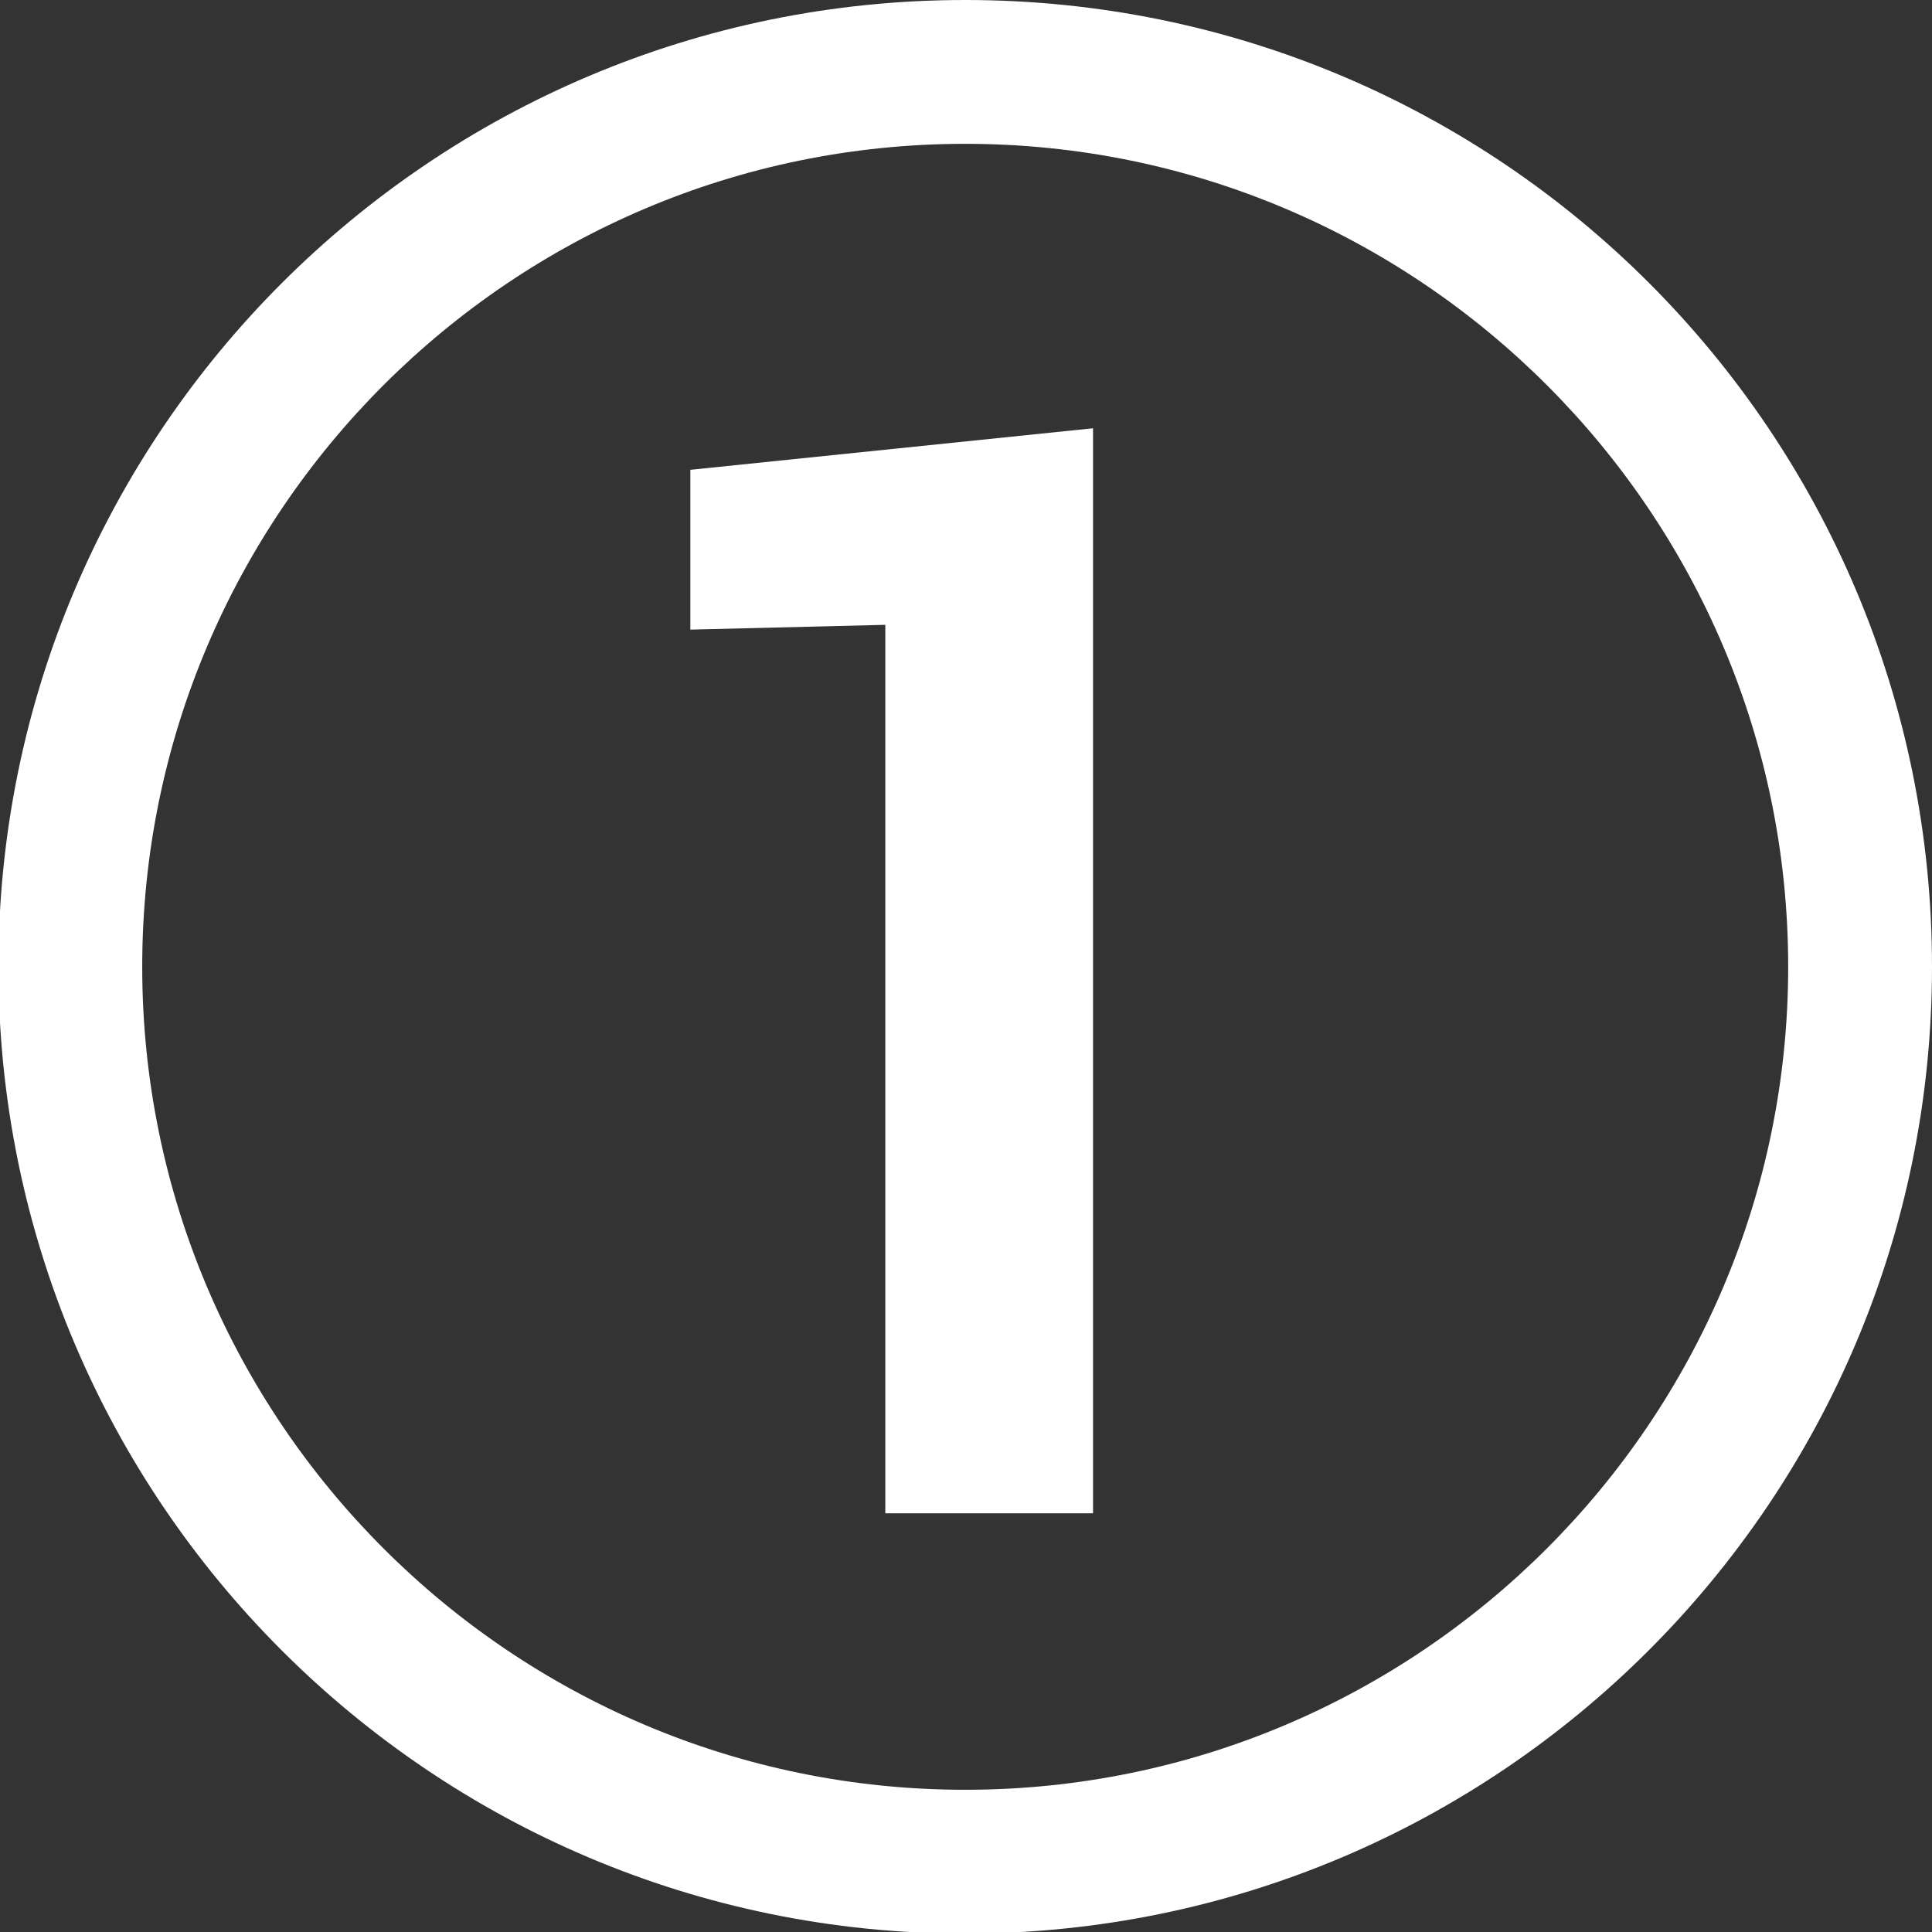
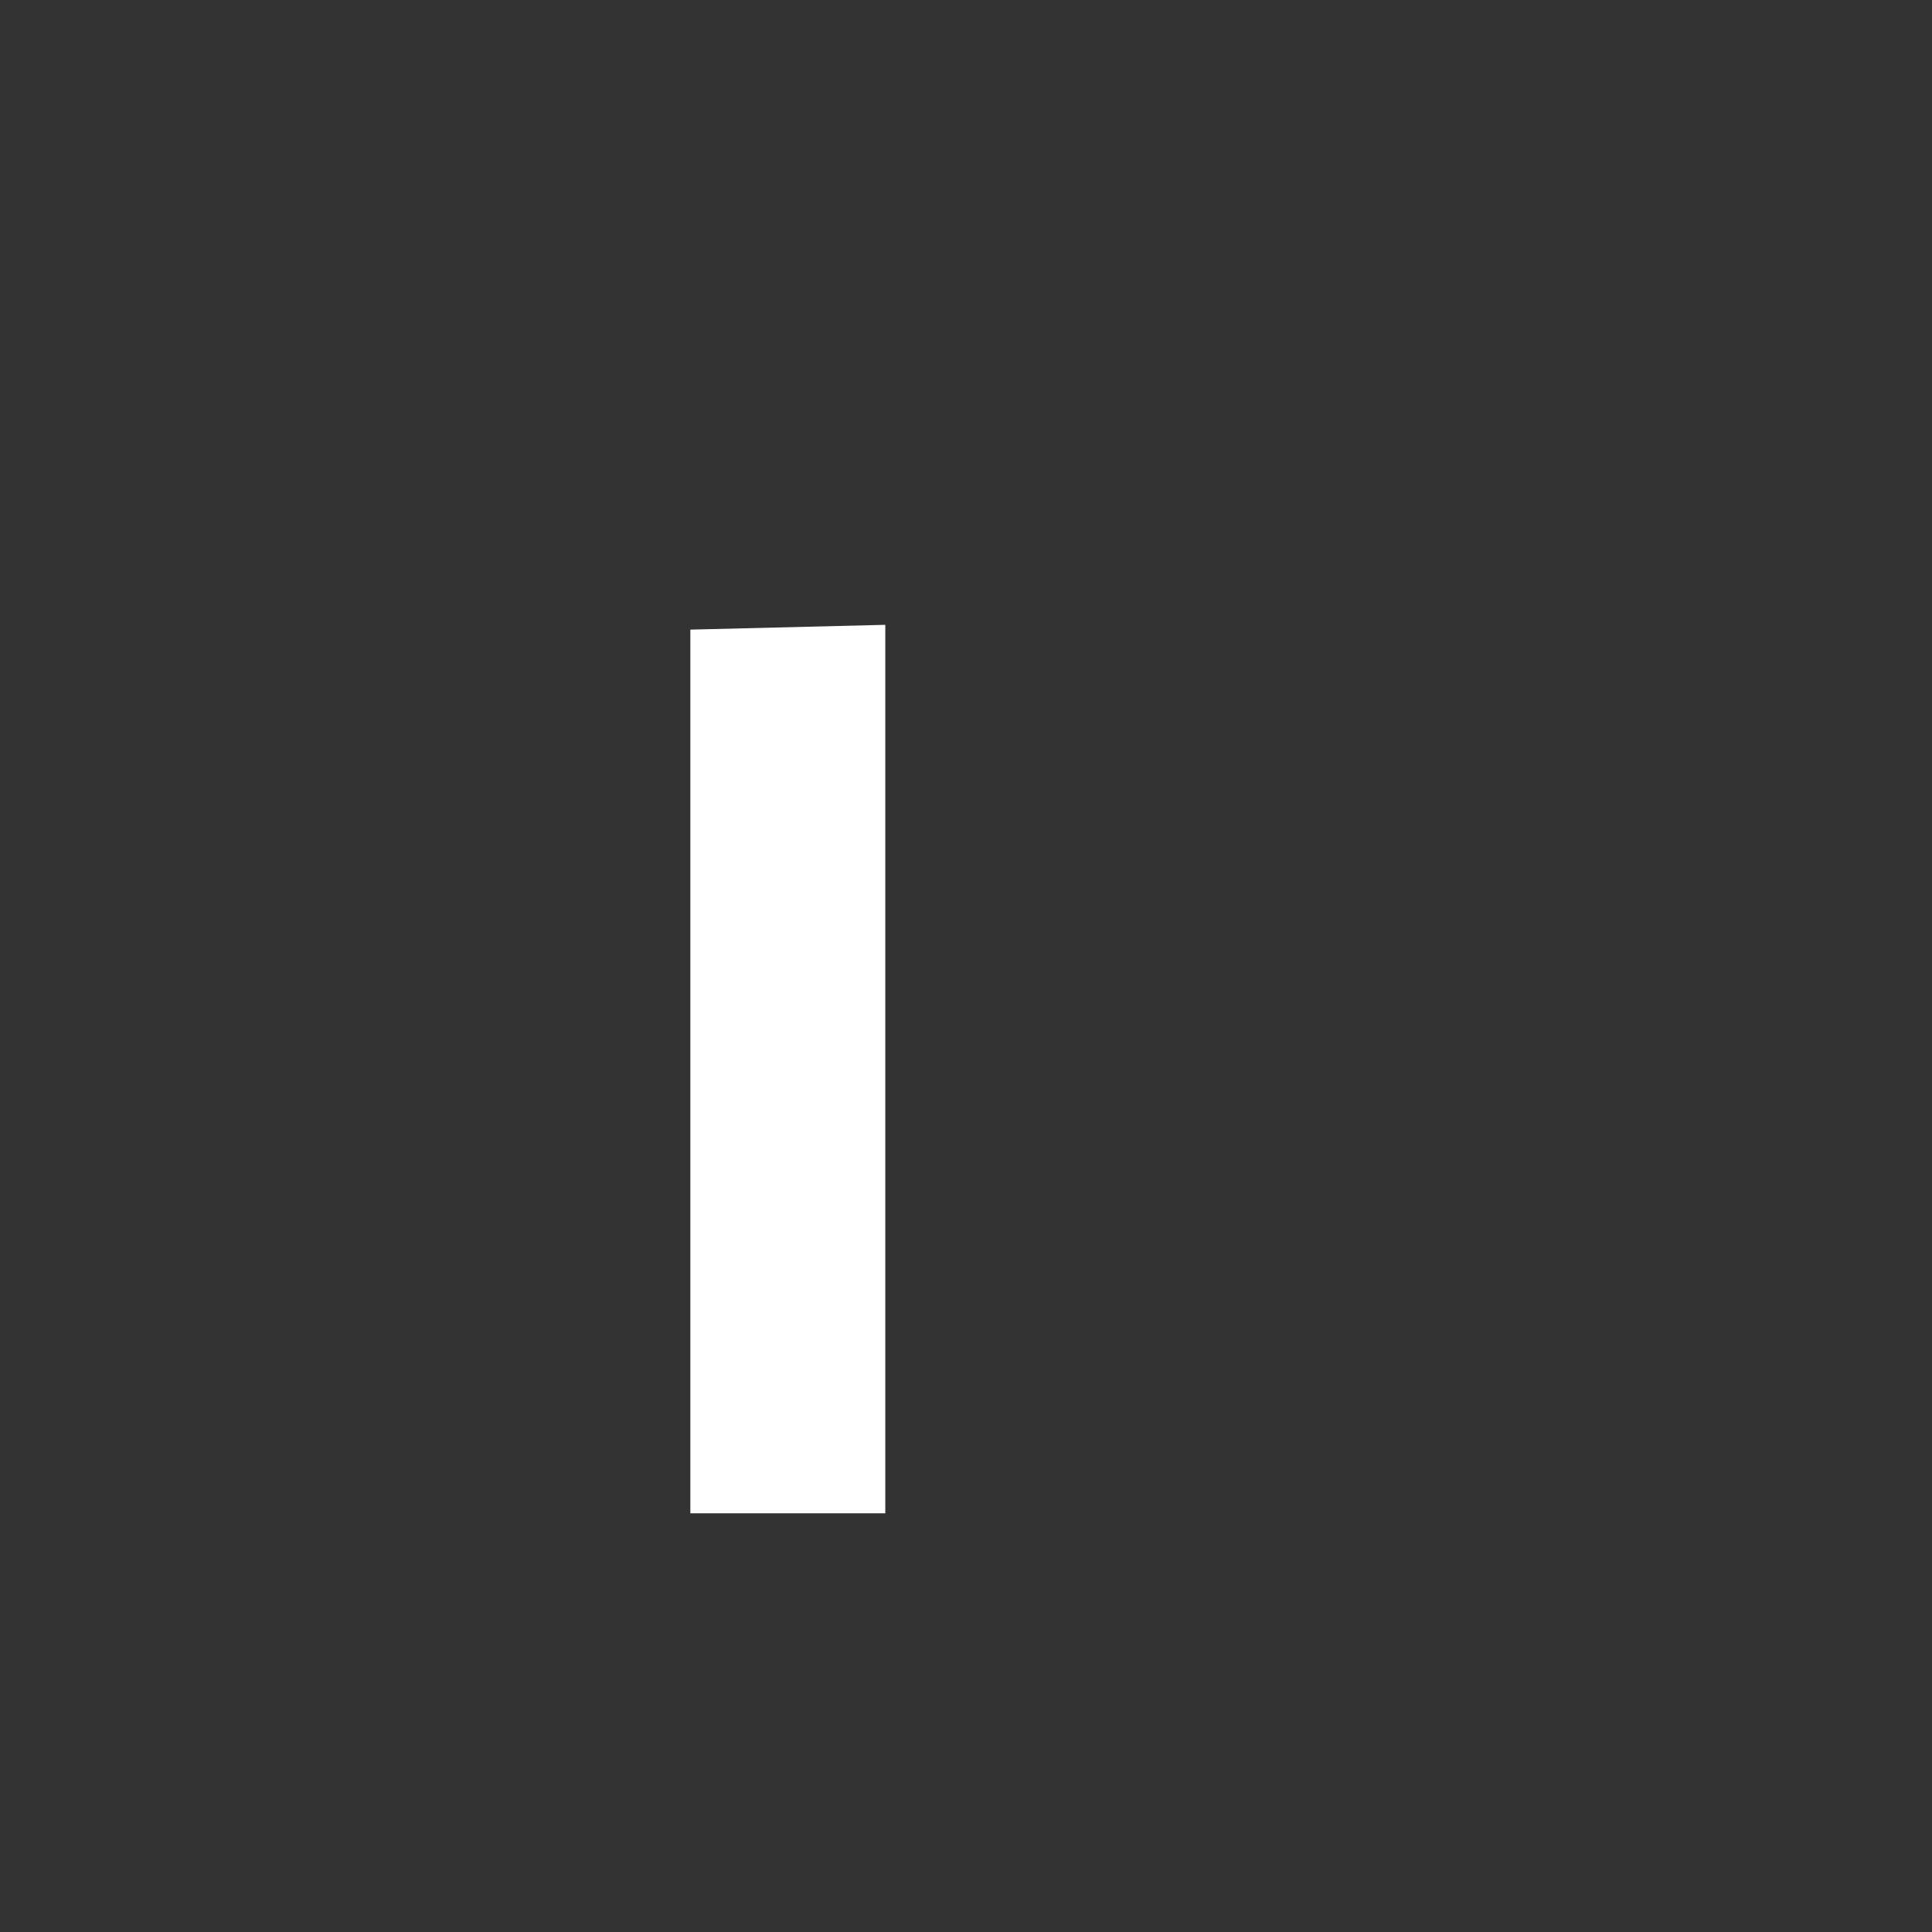
<svg xmlns="http://www.w3.org/2000/svg" version="1.1" id="Layer_1" x="0px" y="0px" viewBox="0 0 120.9 120.9" style="enable-background:new 0 0 120.9 120.9;" xml:space="preserve">
  <rect x="0" y="0" width="120.9" height="120.9" fill="#333333" stroke="none" />
  <style type="text/css">
	.st0{fill:#FFFFFF;}
</style>
  <g>
-     <path class="st0" d="M60.4,9c28.4,0,51.5,23.1,51.5,51.5S88.8,112,60.4,112C32,112,8.9,88.9,8.9,60.5S32,9,60.4,9 M60.4,0   C27,0-0.1,27.1-0.1,60.5S27,121,60.4,121s60.5-27.1,60.5-60.5S93.9,0,60.4,0L60.4,0z" />
-   </g>
+     </g>
  <g>
-     <path class="st0" d="M68.4,94.7h-13V39.1l-12.2,0.3v-10l25.2-2.6V94.7z" />
+     <path class="st0" d="M68.4,94.7h-13V39.1l-12.2,0.3v-10V94.7z" />
  </g>
</svg>